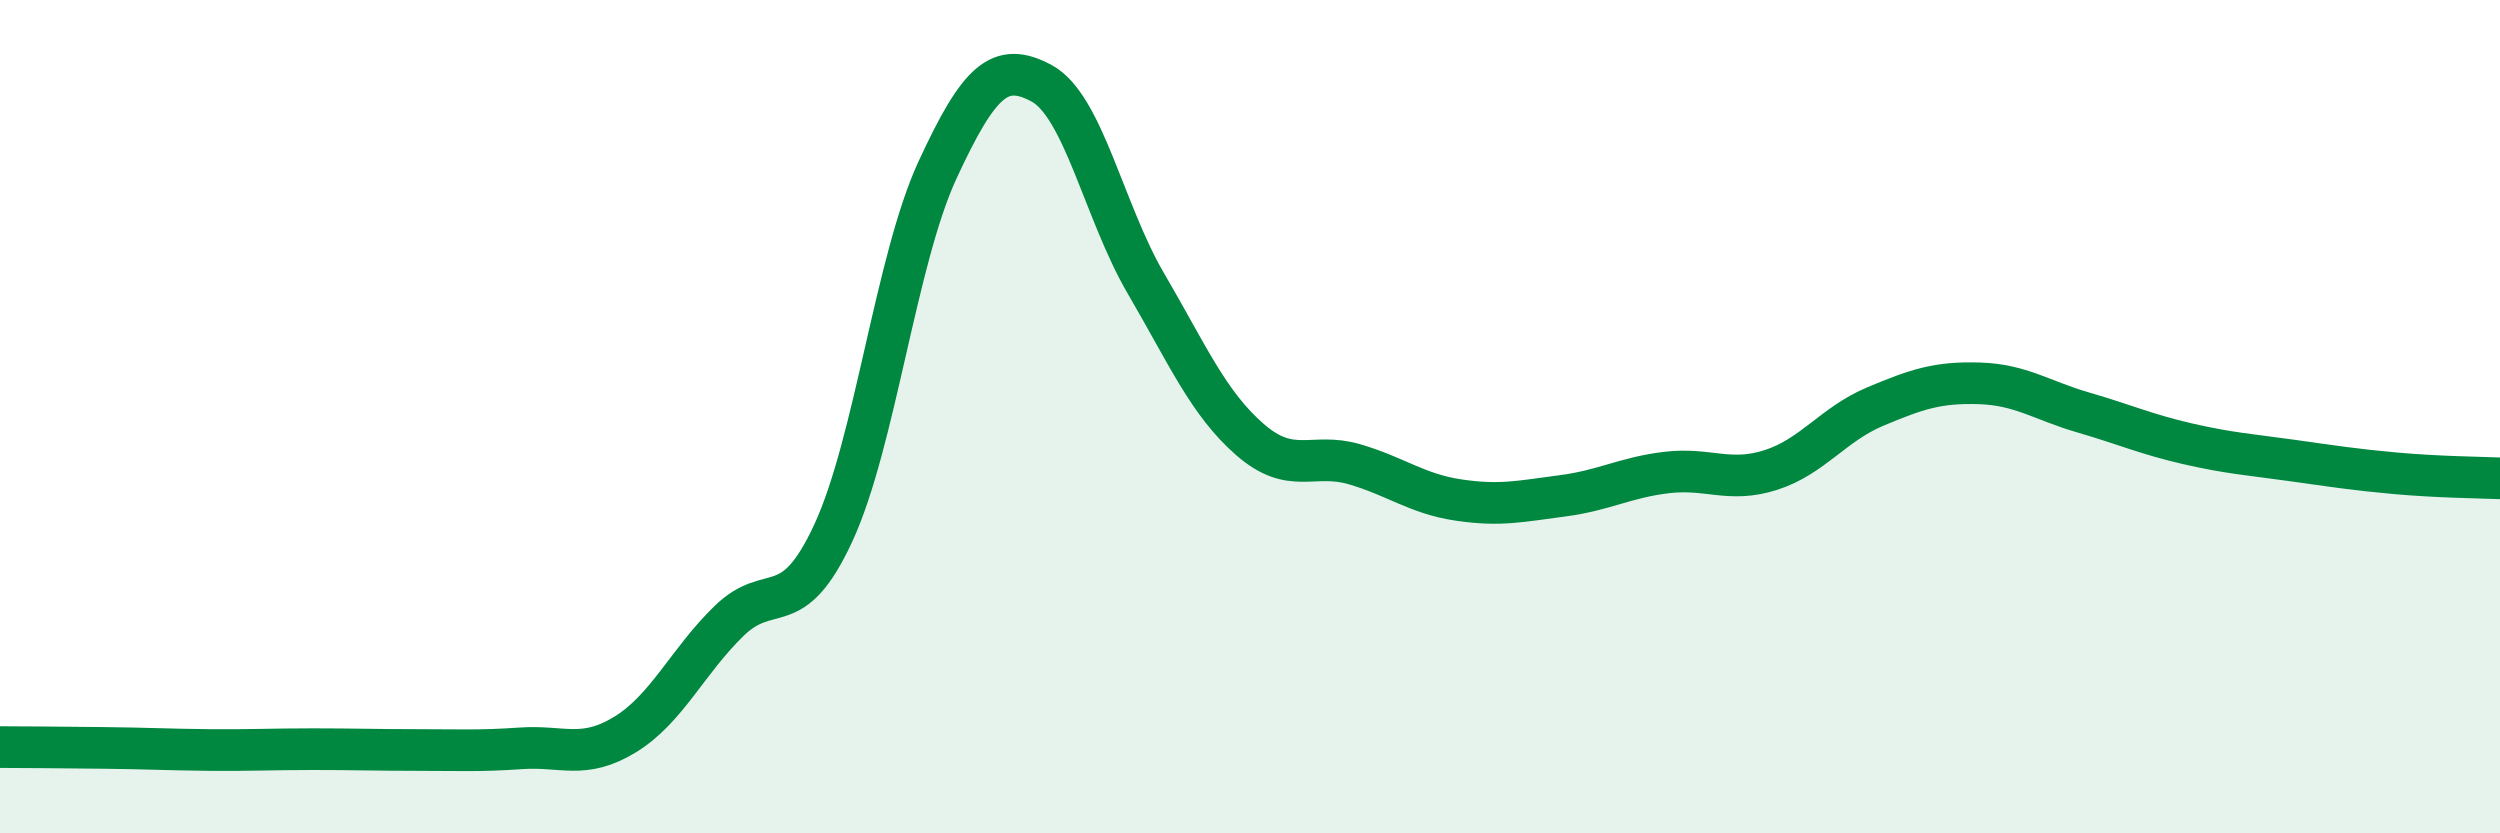
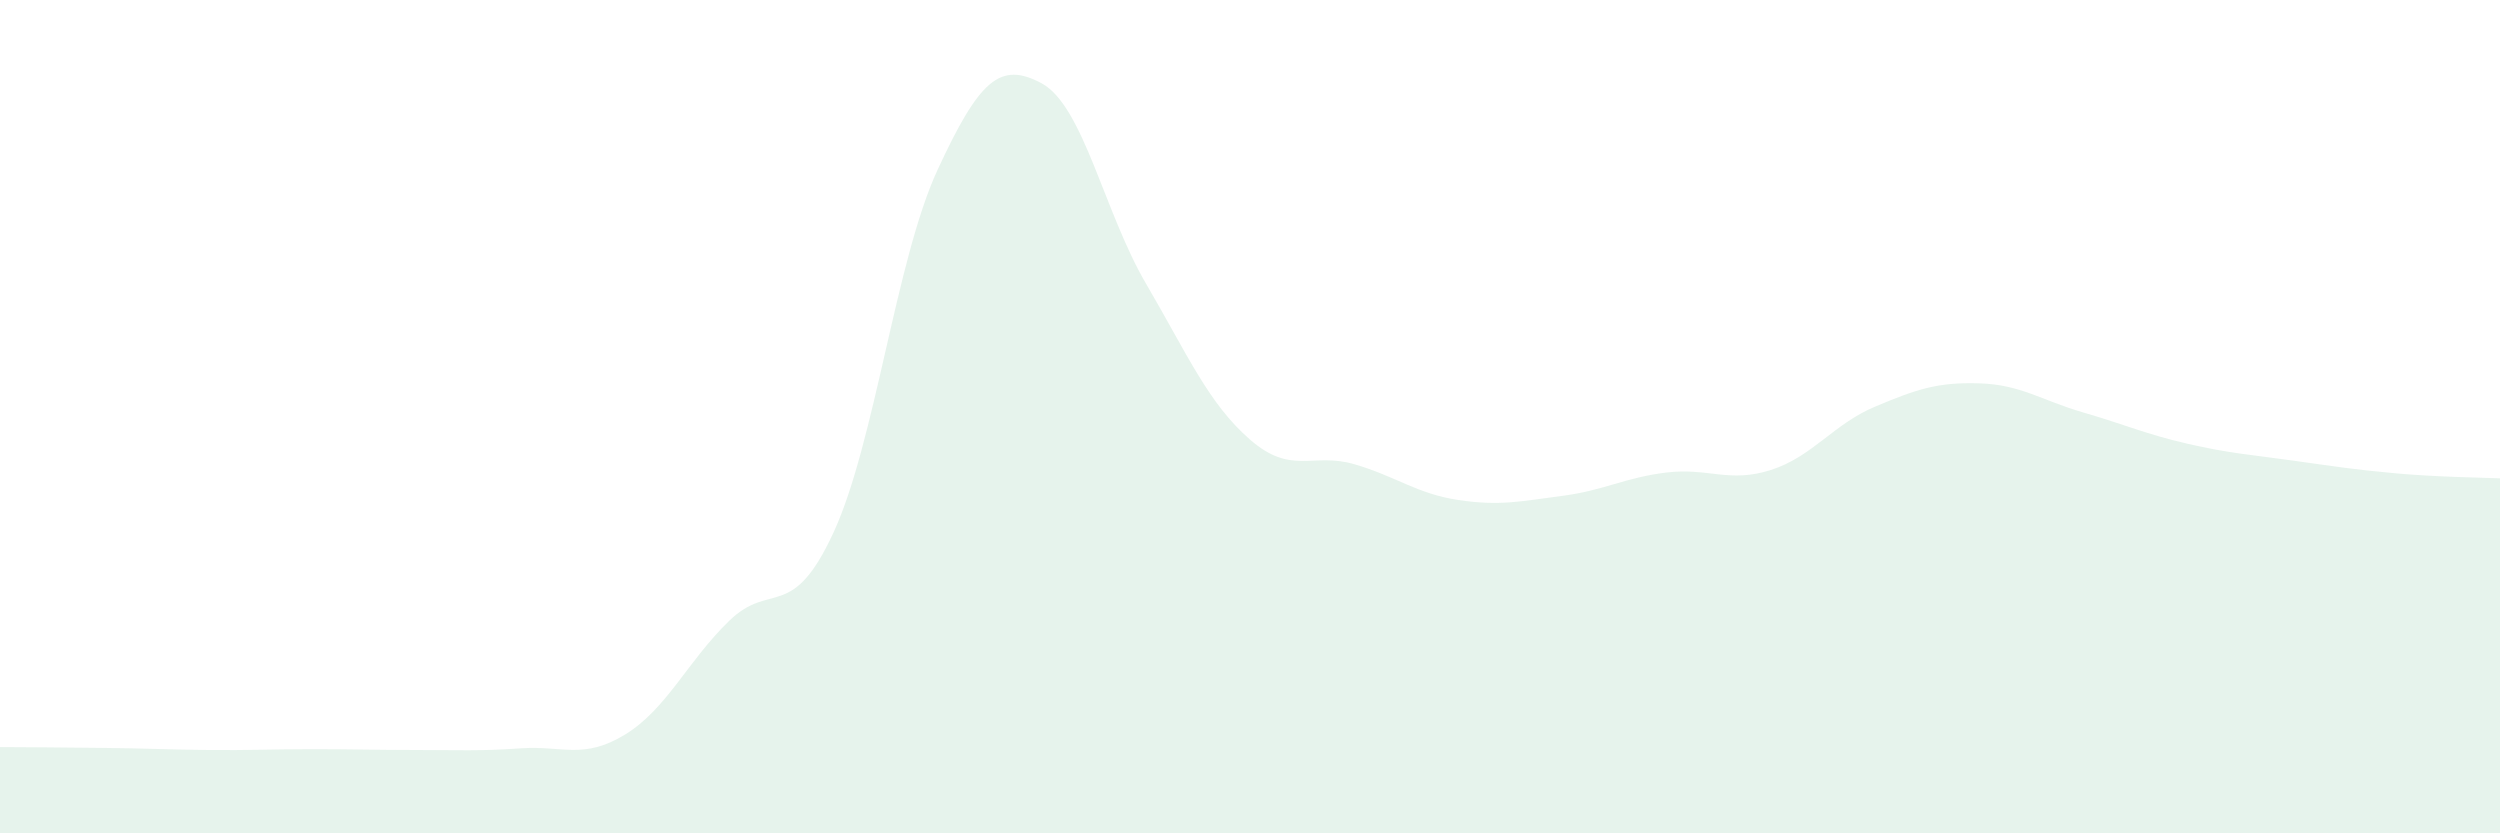
<svg xmlns="http://www.w3.org/2000/svg" width="60" height="20" viewBox="0 0 60 20">
  <path d="M 0,17.93 C 0.5,17.93 1.5,17.94 2.5,17.95 C 3.5,17.96 4,17.99 5,18 C 6,18.01 6.5,17.98 7.5,17.98 C 8.5,17.98 9,18 10,18 C 11,18 11.5,18.03 12.5,17.96 C 13.5,17.89 14,18.24 15,17.63 C 16,17.02 16.5,15.87 17.5,14.9 C 18.5,13.93 19,14.95 20,12.79 C 21,10.63 21.5,6.24 22.5,4.08 C 23.5,1.92 24,1.46 25,2 C 26,2.54 26.5,5.09 27.5,6.8 C 28.5,8.51 29,9.68 30,10.55 C 31,11.42 31.5,10.85 32.5,11.14 C 33.5,11.43 34,11.85 35,12 C 36,12.15 36.5,12.03 37.5,11.9 C 38.5,11.77 39,11.46 40,11.34 C 41,11.22 41.5,11.6 42.5,11.28 C 43.5,10.96 44,10.18 45,9.76 C 46,9.34 46.5,9.17 47.5,9.2 C 48.5,9.23 49,9.61 50,9.9 C 51,10.19 51.5,10.42 52.5,10.65 C 53.5,10.88 54,10.91 55,11.05 C 56,11.19 56.5,11.27 57.5,11.36 C 58.5,11.45 59.5,11.46 60,11.48L60 20L0 20Z" fill="#008740" opacity="0.1" stroke-linecap="round" stroke-linejoin="round" />
-   <path d="M 0,17.93 C 0.5,17.93 1.5,17.94 2.5,17.95 C 3.5,17.96 4,17.99 5,18 C 6,18.01 6.5,17.98 7.5,17.98 C 8.5,17.98 9,18 10,18 C 11,18 11.5,18.03 12.5,17.96 C 13.5,17.89 14,18.24 15,17.63 C 16,17.02 16.5,15.87 17.5,14.9 C 18.5,13.93 19,14.95 20,12.79 C 21,10.63 21.5,6.24 22.5,4.08 C 23.5,1.92 24,1.46 25,2 C 26,2.54 26.5,5.09 27.5,6.8 C 28.5,8.51 29,9.68 30,10.55 C 31,11.42 31.5,10.85 32.5,11.14 C 33.5,11.43 34,11.85 35,12 C 36,12.15 36.5,12.03 37.5,11.9 C 38.5,11.77 39,11.46 40,11.34 C 41,11.22 41.5,11.6 42.5,11.28 C 43.5,10.96 44,10.18 45,9.76 C 46,9.34 46.5,9.17 47.5,9.2 C 48.5,9.23 49,9.61 50,9.9 C 51,10.19 51.5,10.42 52.5,10.65 C 53.5,10.88 54,10.91 55,11.05 C 56,11.19 56.5,11.27 57.5,11.36 C 58.5,11.45 59.5,11.46 60,11.48" stroke="#008740" stroke-width="1" fill="none" stroke-linecap="round" stroke-linejoin="round" />
</svg>